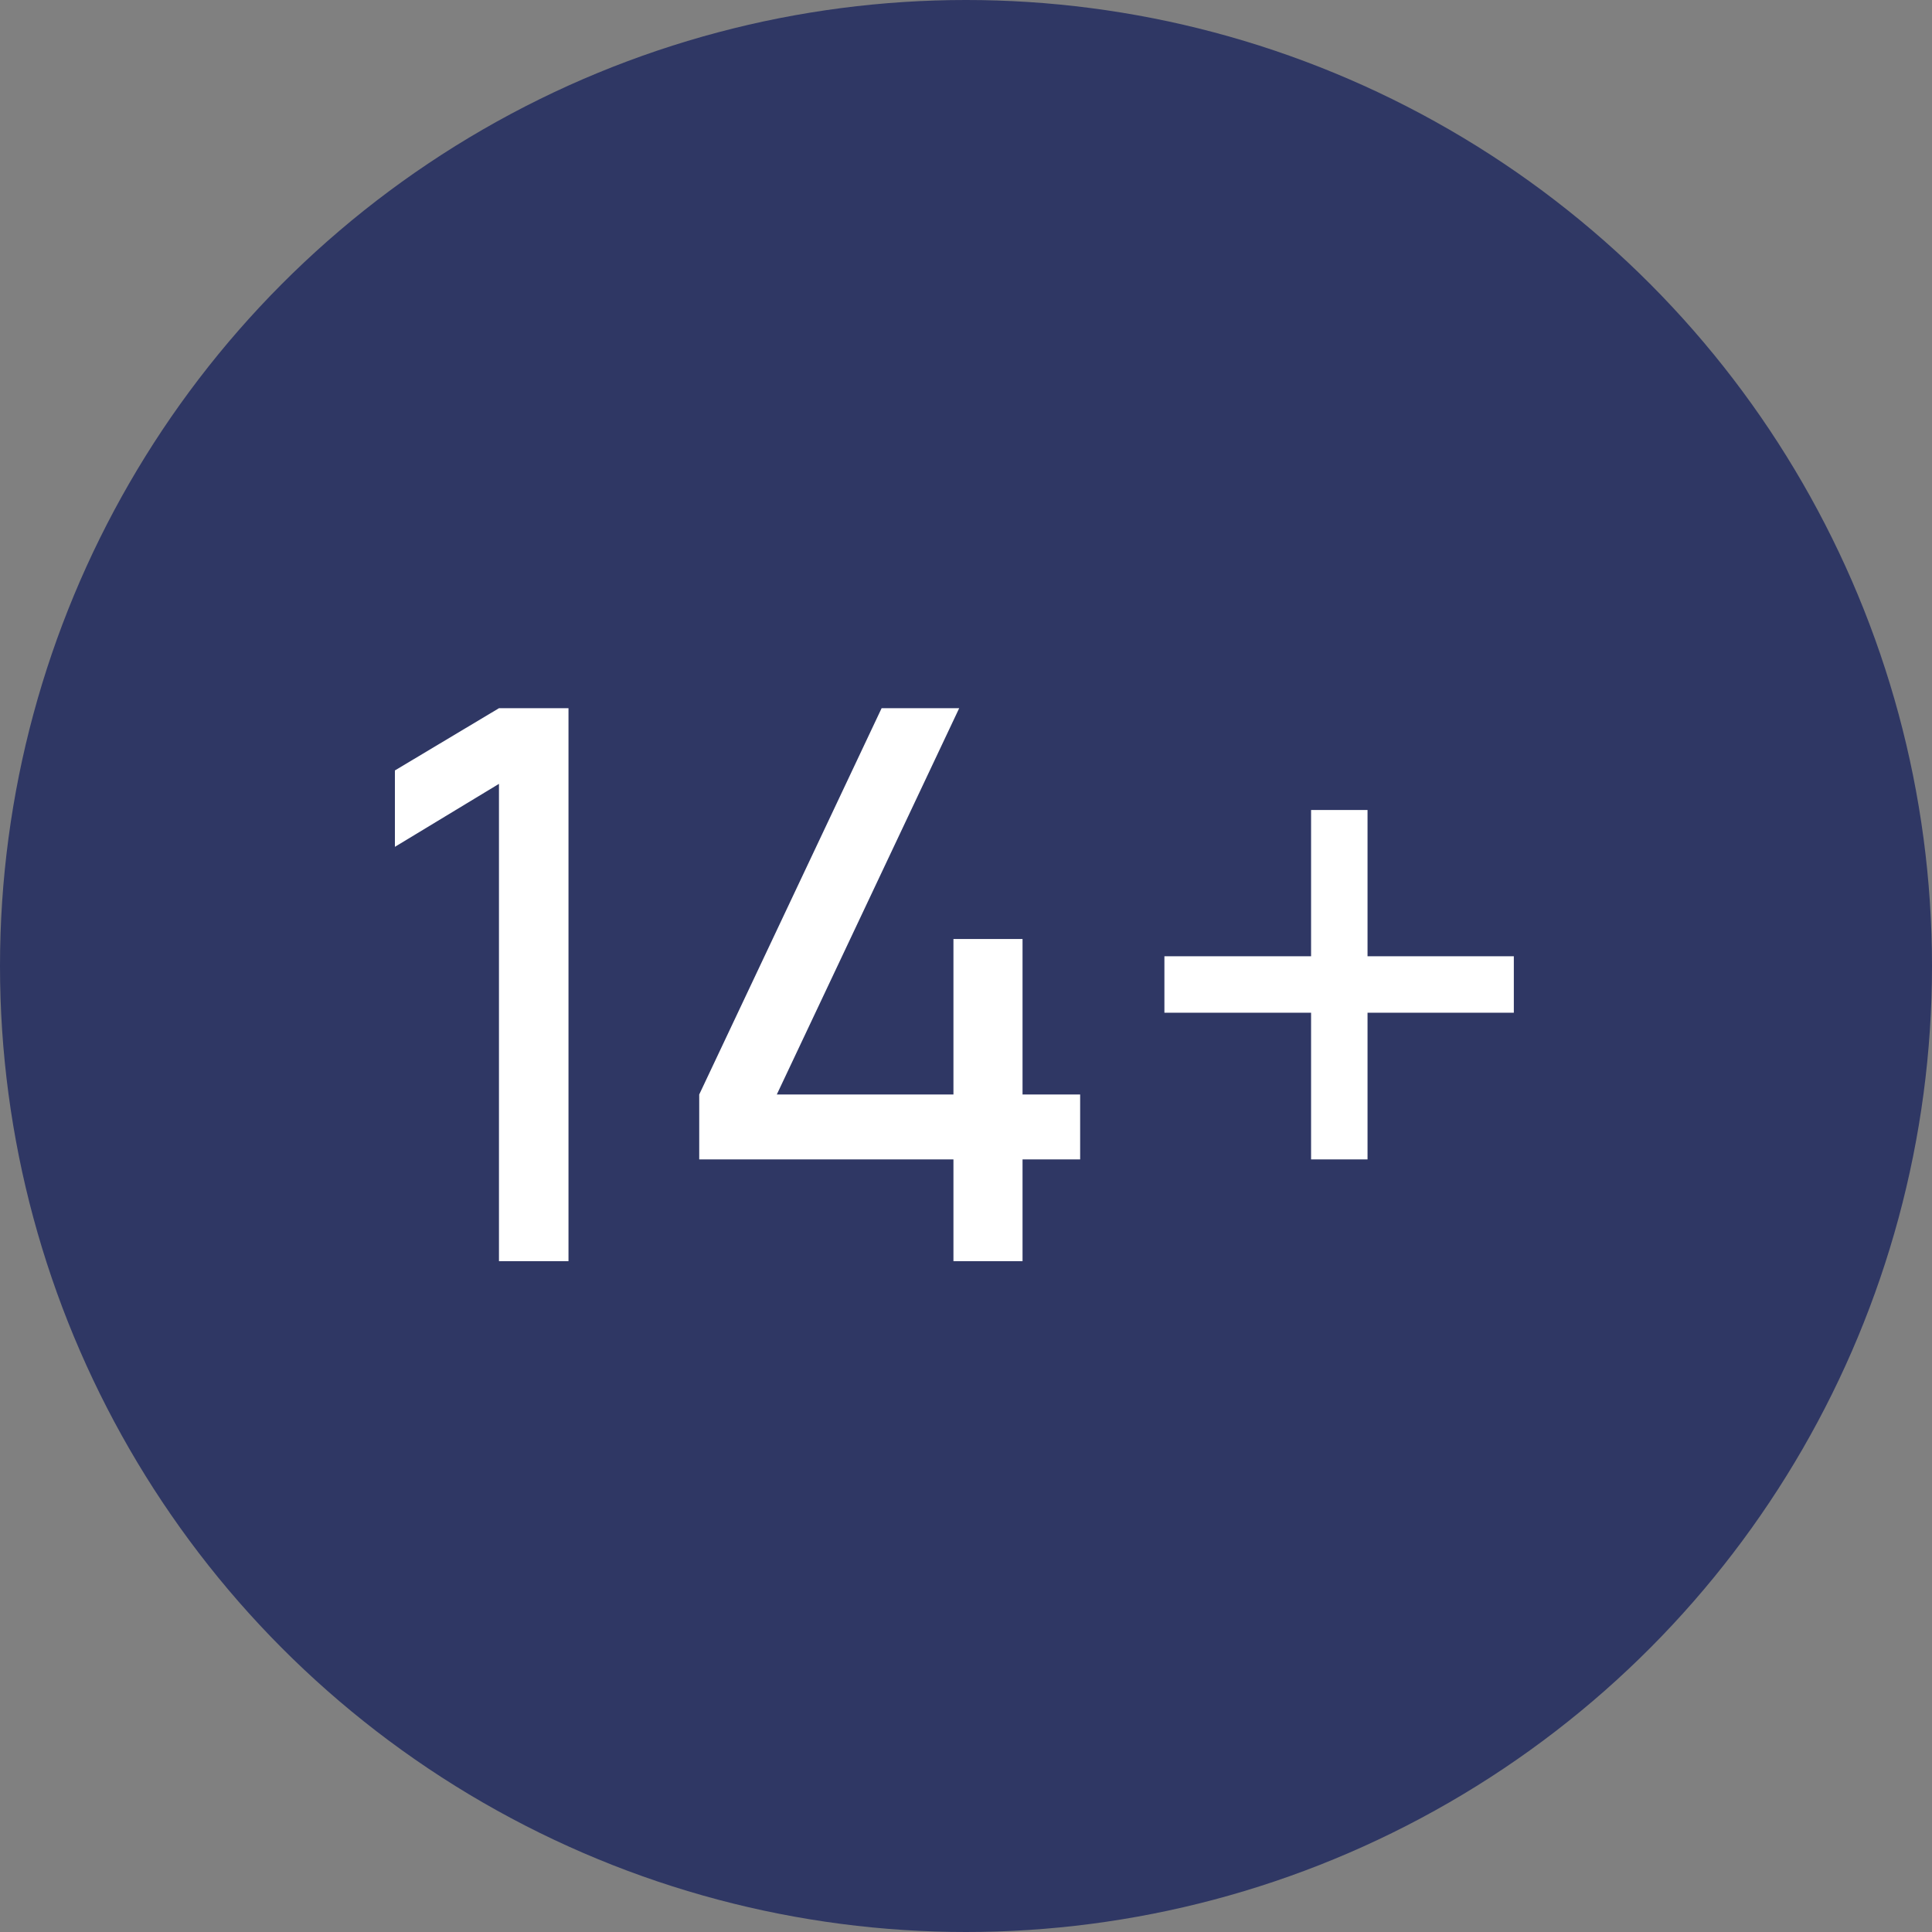
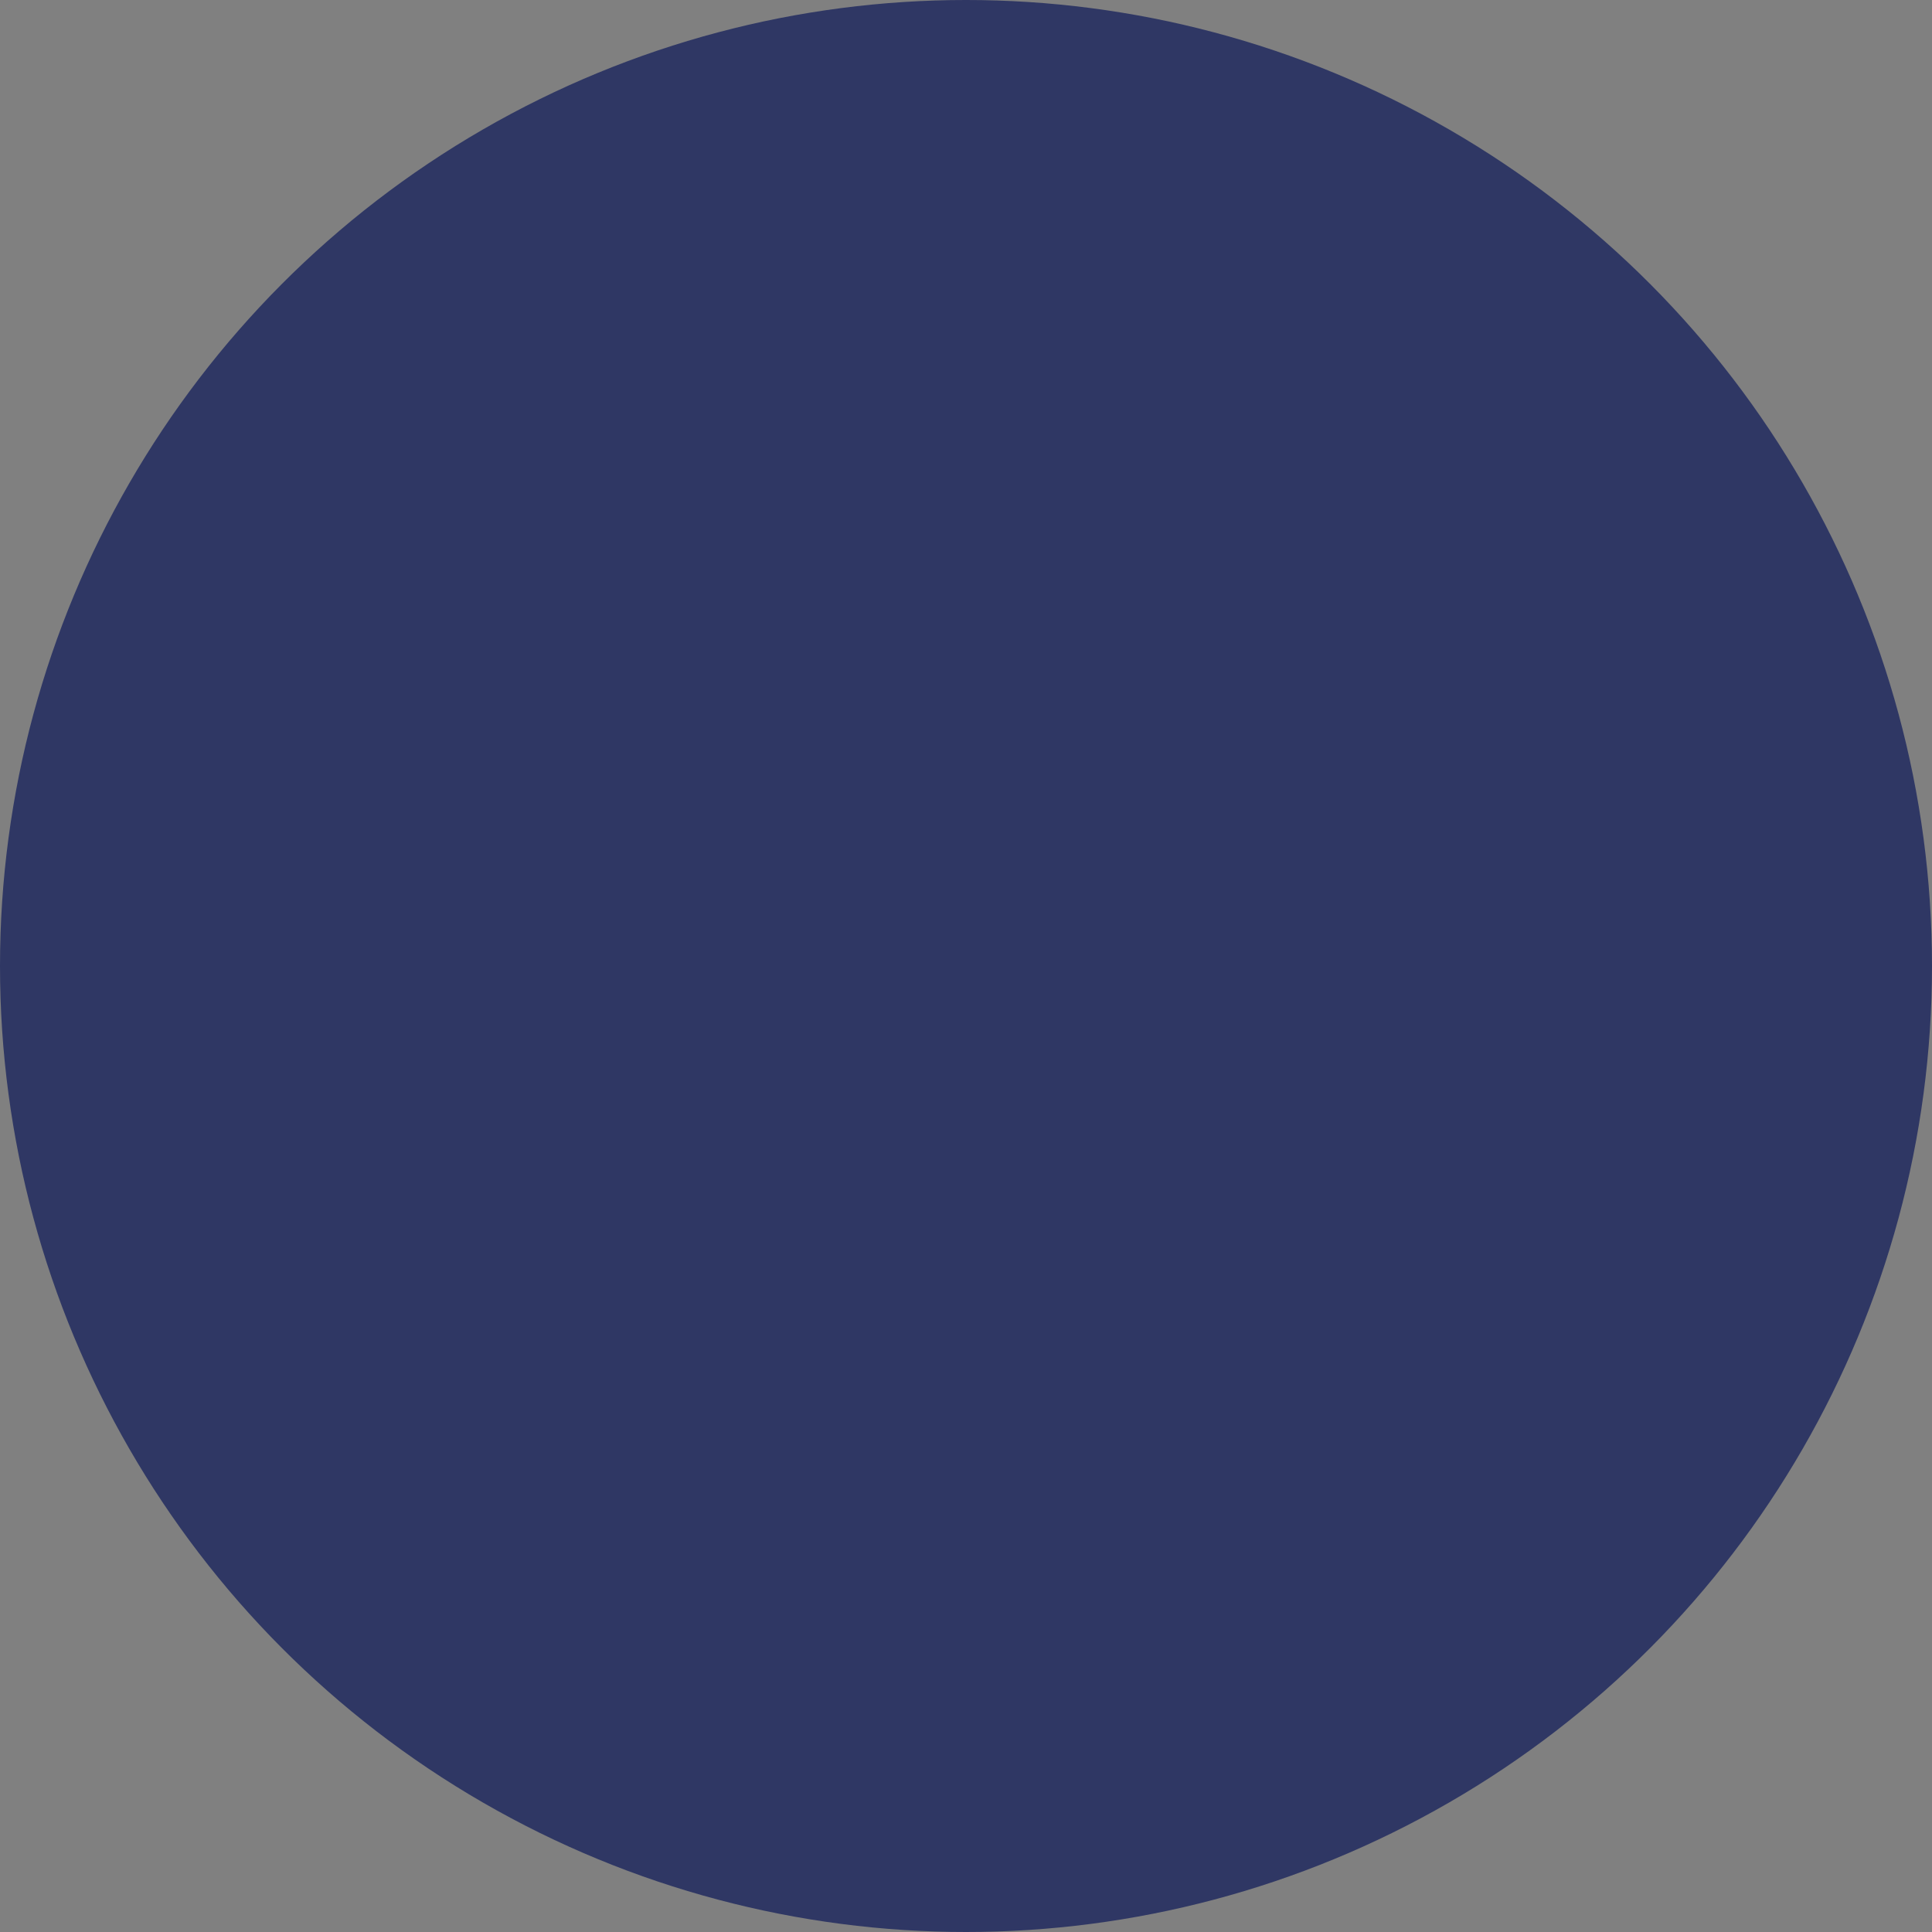
<svg xmlns="http://www.w3.org/2000/svg" width="72" height="72" viewBox="0 0 72 72" fill="none">
  <rect x="0" y="0" width="72" height="72" fill="#808080" stroke="none" />
  <circle cx="36" cy="36" r="36" fill="#2F3764" />
-   <path d="M18.595 47V29.212L14.717 31.559V28.712L18.595 26.393H21.186V47H18.595ZM35.532 47V43.208H26.058V40.789L32.855 26.393H35.746L28.949 40.789H35.532V34.994H38.107V40.789H40.254V43.208H38.107V47H35.532ZM48.86 43.208V37.741H43.394V35.638H48.86V30.186H50.964V35.638H56.416V37.741H50.964V43.208H48.86Z" fill="white" />
</svg>